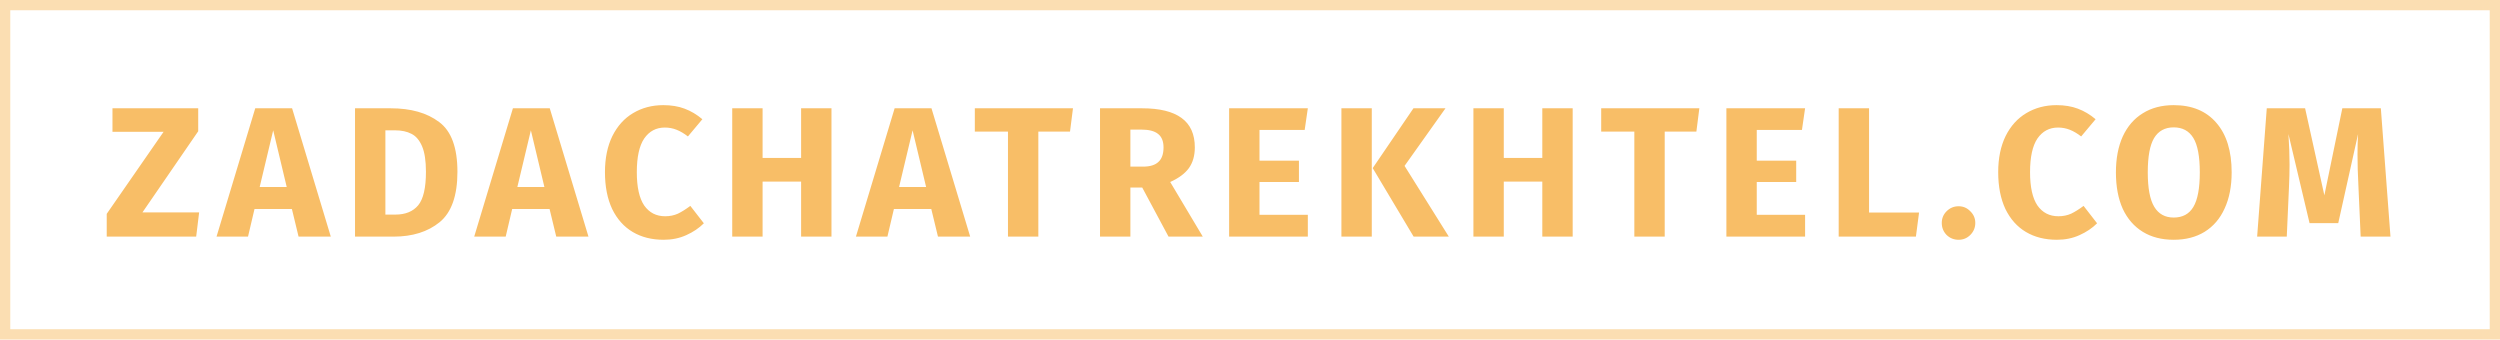
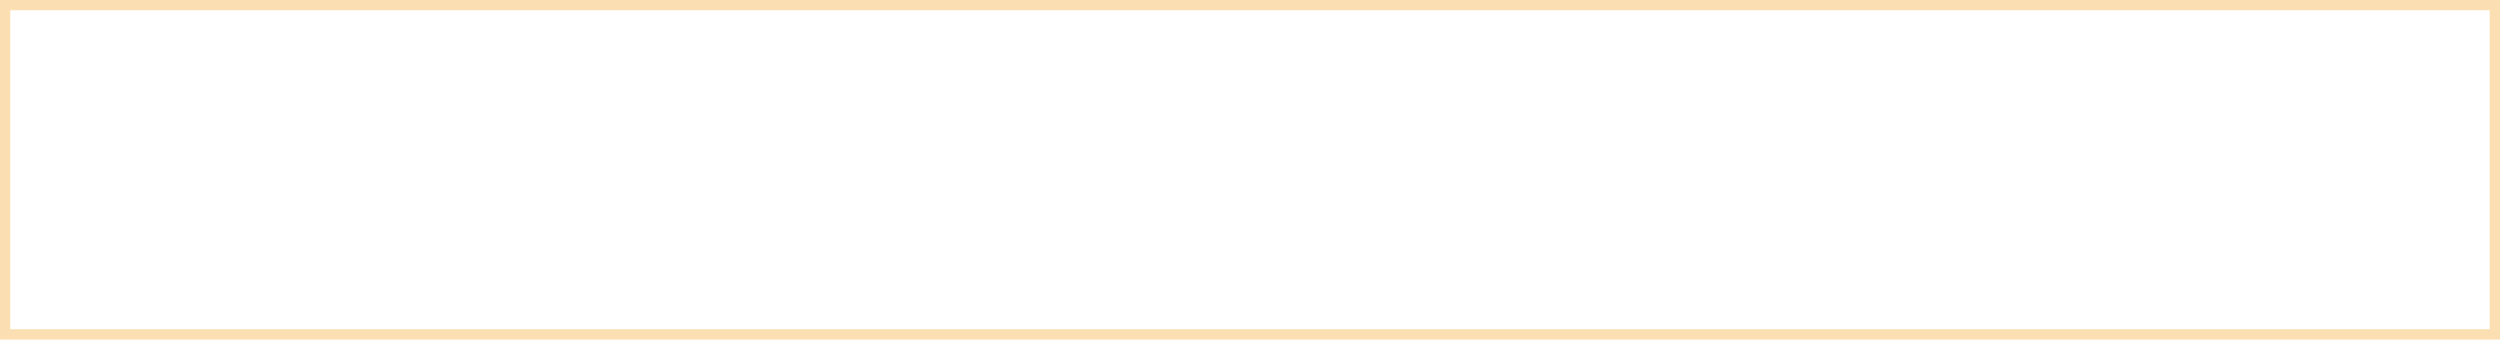
<svg xmlns="http://www.w3.org/2000/svg" width="243" height="33" viewBox="0 0 243 33" fill="none">
-   <path d="M19.266 10.526V12.758L13.848 20.642H19.356L19.068 23H10.374V20.786L15.9 12.812H10.932V10.526H19.266ZM29.021 23L28.373 20.318H24.737L24.107 23H21.047L24.809 10.526H28.391L32.153 23H29.021ZM25.241 18.176H27.869L26.555 12.668L25.241 18.176ZM37.982 10.526C39.938 10.526 41.504 10.97 42.68 11.858C43.868 12.734 44.462 14.348 44.462 16.7C44.462 19.016 43.886 20.648 42.734 21.596C41.582 22.532 40.088 23 38.252 23H34.508V10.526H37.982ZM37.46 12.668V20.858H38.432C39.404 20.858 40.142 20.558 40.646 19.958C41.15 19.346 41.402 18.26 41.402 16.7C41.402 15.632 41.276 14.804 41.024 14.216C40.772 13.628 40.43 13.226 39.998 13.01C39.566 12.782 39.032 12.668 38.396 12.668H37.46ZM54.067 23L53.419 20.318H49.783L49.153 23H46.093L49.855 10.526H53.437L57.199 23H54.067ZM50.287 18.176H52.915L51.601 12.668L50.287 18.176ZM64.472 10.22C65.252 10.22 65.942 10.334 66.542 10.562C67.154 10.79 67.73 11.132 68.27 11.588L66.866 13.262C66.494 12.974 66.128 12.758 65.768 12.614C65.408 12.47 65.024 12.398 64.616 12.398C63.776 12.398 63.11 12.752 62.618 13.46C62.138 14.168 61.898 15.26 61.898 16.736C61.898 18.188 62.138 19.268 62.618 19.976C63.11 20.672 63.788 21.02 64.652 21.02C65.108 21.02 65.522 20.936 65.894 20.768C66.266 20.588 66.668 20.336 67.1 20.012L68.414 21.704C67.946 22.172 67.376 22.556 66.704 22.856C66.044 23.156 65.312 23.306 64.508 23.306C63.356 23.306 62.354 23.054 61.502 22.55C60.65 22.046 59.984 21.302 59.504 20.318C59.036 19.322 58.802 18.128 58.802 16.736C58.802 15.38 59.042 14.21 59.522 13.226C60.014 12.242 60.686 11.498 61.538 10.994C62.402 10.478 63.38 10.22 64.472 10.22ZM77.868 23V17.654H74.124V23H71.172V10.526H74.124V15.35H77.868V10.526H80.82V23H77.868ZM91.17 23L90.522 20.318H86.886L86.256 23H83.196L86.958 10.526H90.54L94.302 23H91.17ZM87.39 18.176H90.018L88.704 12.668L87.39 18.176ZM104.293 10.526L104.005 12.794H100.927V23H97.975V12.794H94.753V10.526H104.293ZM111.025 18.23H109.873V23H106.921V10.526H111.007C112.711 10.526 113.989 10.838 114.841 11.462C115.705 12.086 116.137 13.04 116.137 14.324C116.137 15.128 115.945 15.8 115.561 16.34C115.177 16.868 114.571 17.318 113.743 17.69L116.911 23H113.581L111.025 18.23ZM109.873 16.196H111.115C111.775 16.196 112.267 16.046 112.591 15.746C112.927 15.446 113.095 14.972 113.095 14.324C113.095 13.724 112.915 13.286 112.555 13.01C112.207 12.734 111.667 12.596 110.935 12.596H109.873V16.196ZM127.121 10.526L126.815 12.632H122.423V15.62H126.257V17.69H122.423V20.876H127.121V23H119.471V10.526H127.121ZM133.337 10.526V23H130.385V10.526H133.337ZM140.501 10.526L136.523 16.124L140.825 23H137.405L133.427 16.34L137.387 10.526H140.501ZM149.912 23V17.654H146.168V23H143.216V10.526H146.168V15.35H149.912V10.526H152.864V23H149.912ZM165.176 10.526L164.888 12.794H161.81V23H158.858V12.794H155.636V10.526H165.176ZM175.455 10.526L175.149 12.632H170.757V15.62H174.591V17.69H170.757V20.876H175.455V23H167.805V10.526H175.455ZM181.672 10.526V20.66H186.532L186.226 23H178.72V10.526H181.672ZM190.378 20.048C190.822 20.048 191.2 20.21 191.512 20.534C191.836 20.846 191.998 21.224 191.998 21.668C191.998 22.124 191.836 22.514 191.512 22.838C191.2 23.15 190.822 23.306 190.378 23.306C189.922 23.306 189.532 23.15 189.208 22.838C188.896 22.514 188.74 22.124 188.74 21.668C188.74 21.224 188.896 20.846 189.208 20.534C189.532 20.21 189.922 20.048 190.378 20.048ZM199.895 10.22C200.675 10.22 201.365 10.334 201.965 10.562C202.577 10.79 203.153 11.132 203.693 11.588L202.289 13.262C201.917 12.974 201.551 12.758 201.191 12.614C200.831 12.47 200.447 12.398 200.039 12.398C199.199 12.398 198.533 12.752 198.041 13.46C197.561 14.168 197.321 15.26 197.321 16.736C197.321 18.188 197.561 19.268 198.041 19.976C198.533 20.672 199.211 21.02 200.075 21.02C200.531 21.02 200.945 20.936 201.317 20.768C201.689 20.588 202.091 20.336 202.523 20.012L203.837 21.704C203.369 22.172 202.799 22.556 202.127 22.856C201.467 23.156 200.735 23.306 199.931 23.306C198.779 23.306 197.777 23.054 196.925 22.55C196.073 22.046 195.407 21.302 194.927 20.318C194.459 19.322 194.225 18.128 194.225 16.736C194.225 15.38 194.465 14.21 194.945 13.226C195.437 12.242 196.109 11.498 196.961 10.994C197.825 10.478 198.803 10.22 199.895 10.22ZM211.283 10.22C213.059 10.22 214.439 10.79 215.423 11.93C216.419 13.07 216.917 14.678 216.917 16.754C216.917 18.11 216.689 19.28 216.233 20.264C215.789 21.248 215.141 22.004 214.289 22.532C213.449 23.048 212.447 23.306 211.283 23.306C210.119 23.306 209.117 23.048 208.277 22.532C207.437 22.016 206.789 21.272 206.333 20.3C205.889 19.316 205.667 18.134 205.667 16.754C205.667 15.41 205.889 14.246 206.333 13.262C206.789 12.278 207.437 11.528 208.277 11.012C209.117 10.484 210.119 10.22 211.283 10.22ZM211.283 12.38C210.431 12.38 209.795 12.728 209.375 13.424C208.967 14.108 208.763 15.218 208.763 16.754C208.763 18.29 208.973 19.406 209.393 20.102C209.813 20.798 210.443 21.146 211.283 21.146C212.147 21.146 212.783 20.804 213.191 20.12C213.611 19.424 213.821 18.302 213.821 16.754C213.821 15.206 213.611 14.09 213.191 13.406C212.771 12.722 212.135 12.38 211.283 12.38ZM232.354 23H229.456L229.24 18.122C229.18 16.958 229.15 15.92 229.15 15.008C229.15 14.312 229.168 13.652 229.204 13.028L227.278 21.686H224.488L222.436 13.028C222.508 14.072 222.544 15.056 222.544 15.98C222.544 16.676 222.526 17.402 222.49 18.158L222.274 23H219.394L220.33 10.526H224.056L225.928 18.986L227.674 10.526H231.418L232.354 23Z" fill="#F8BE67" />
  <rect opacity="0.5" x="0.5" y="0.5" width="242" height="32" stroke="#F8BE67" />
</svg>